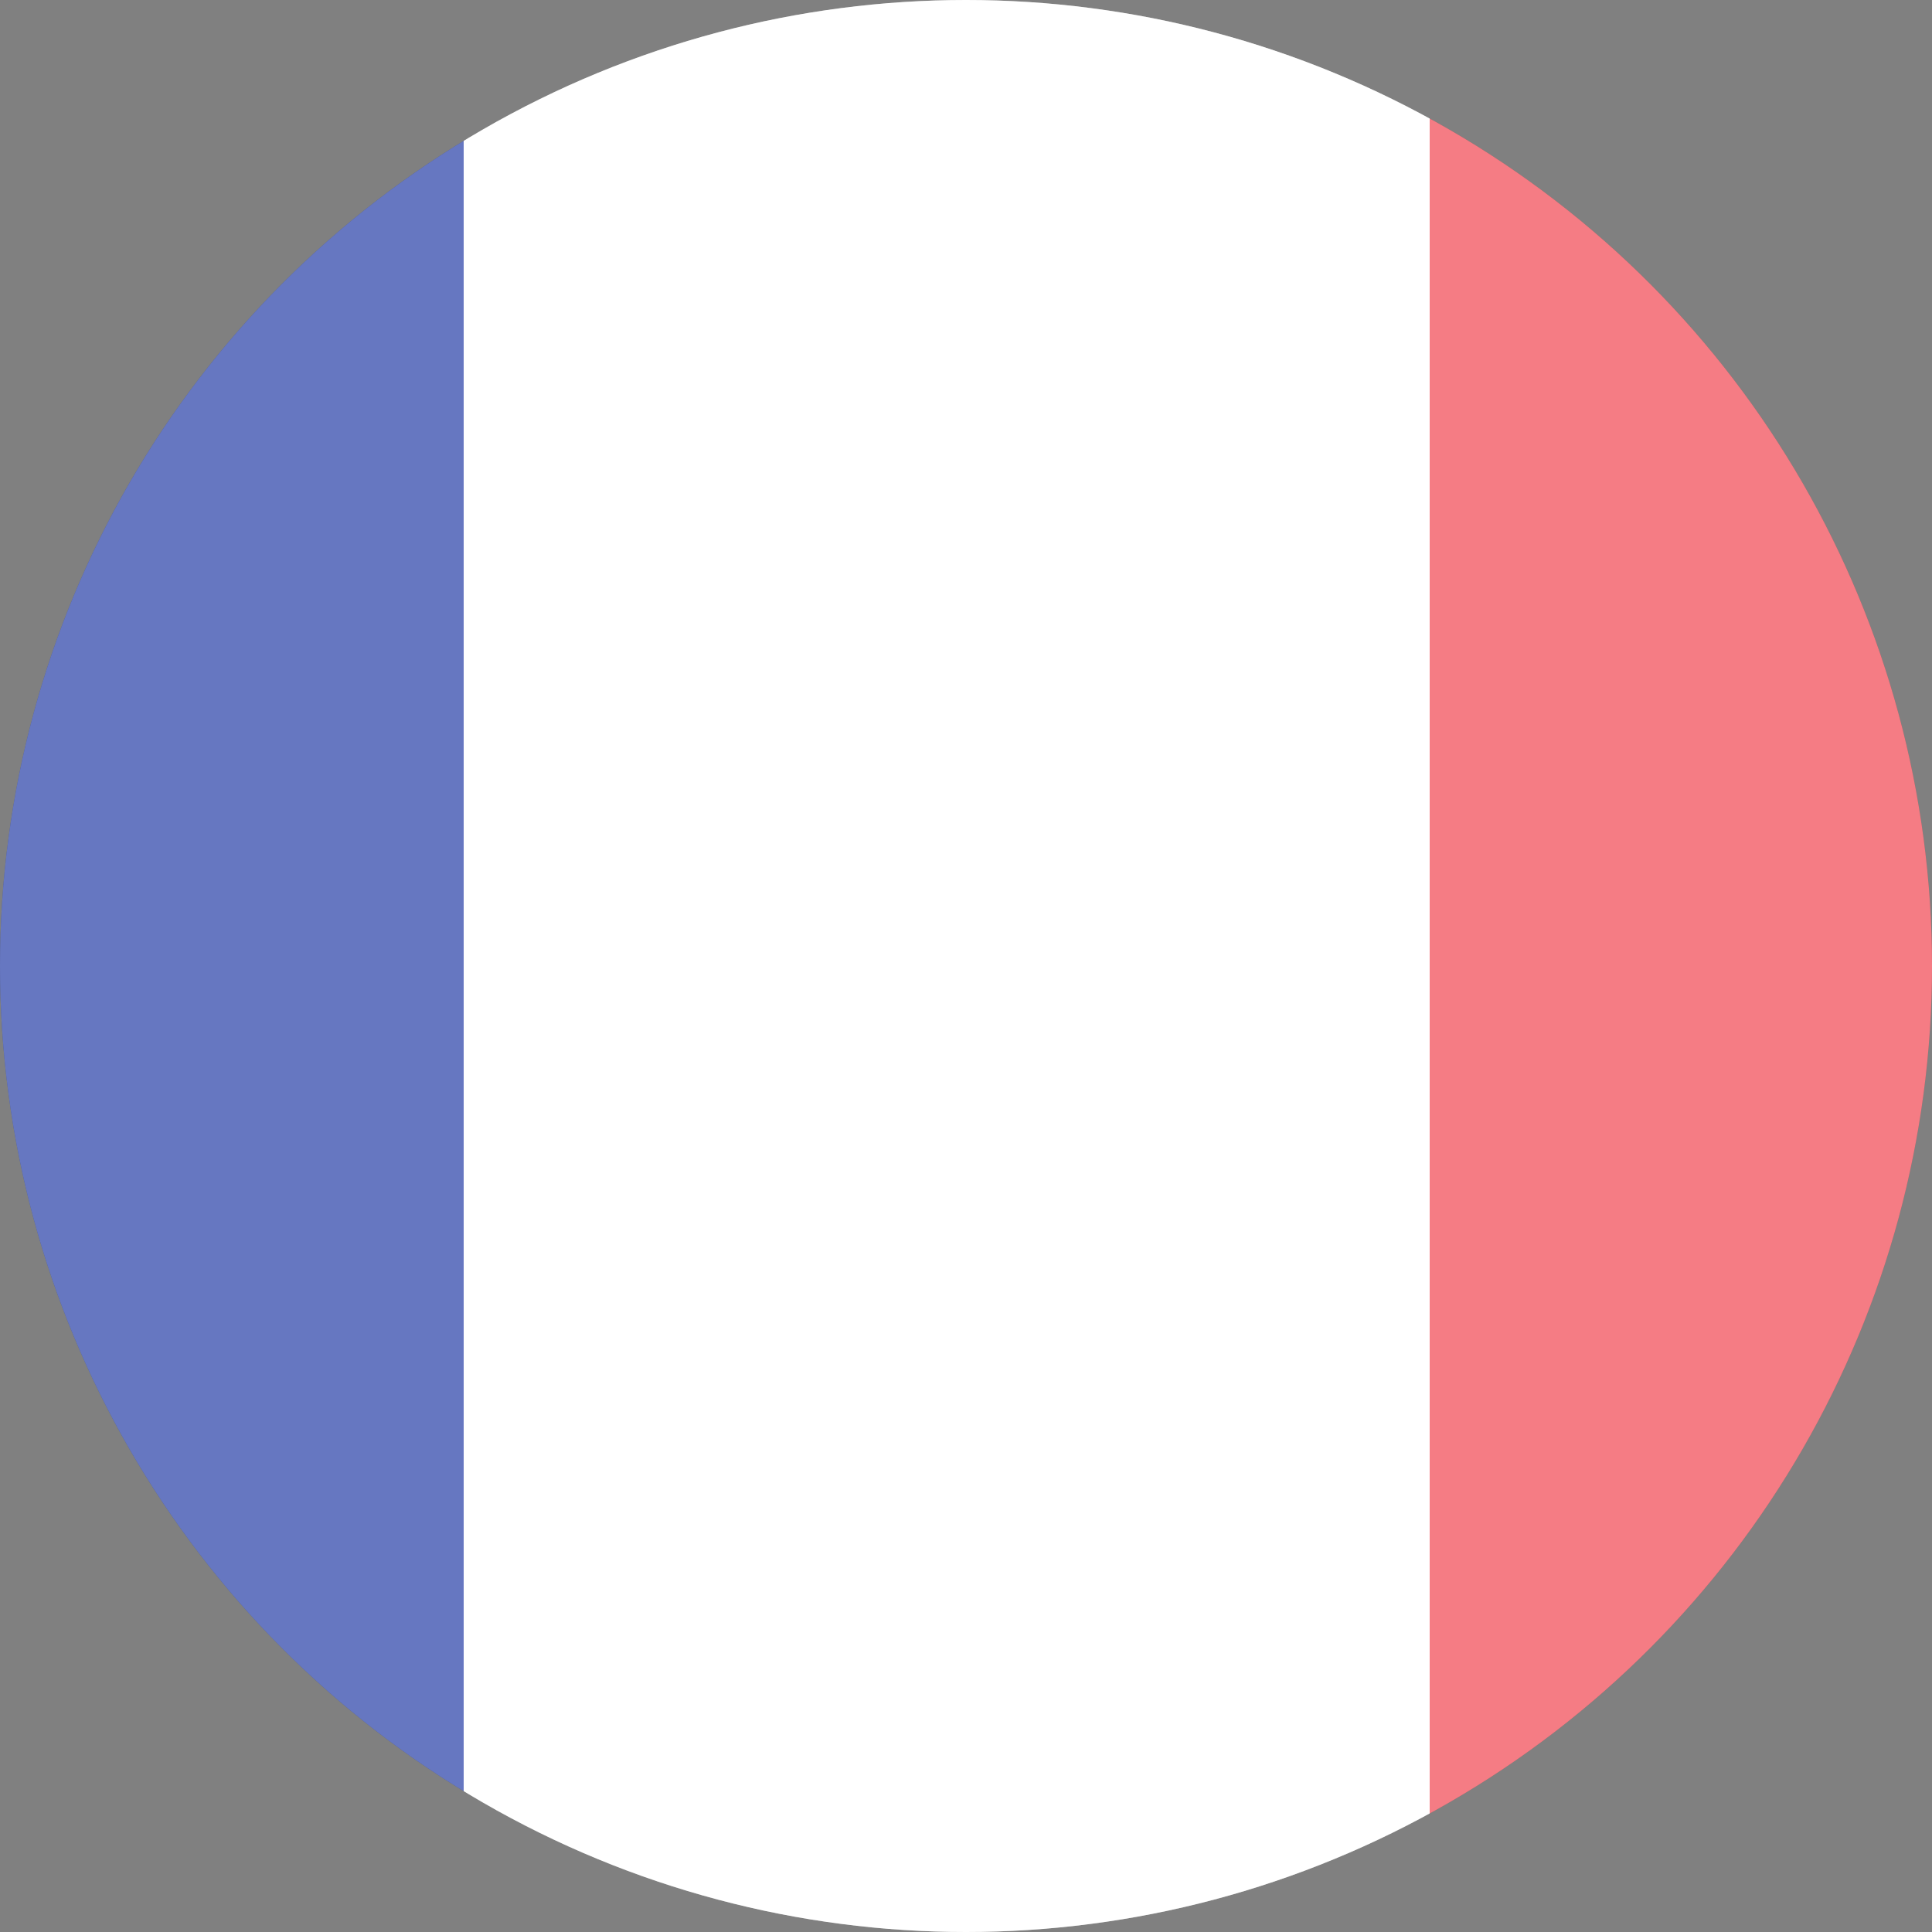
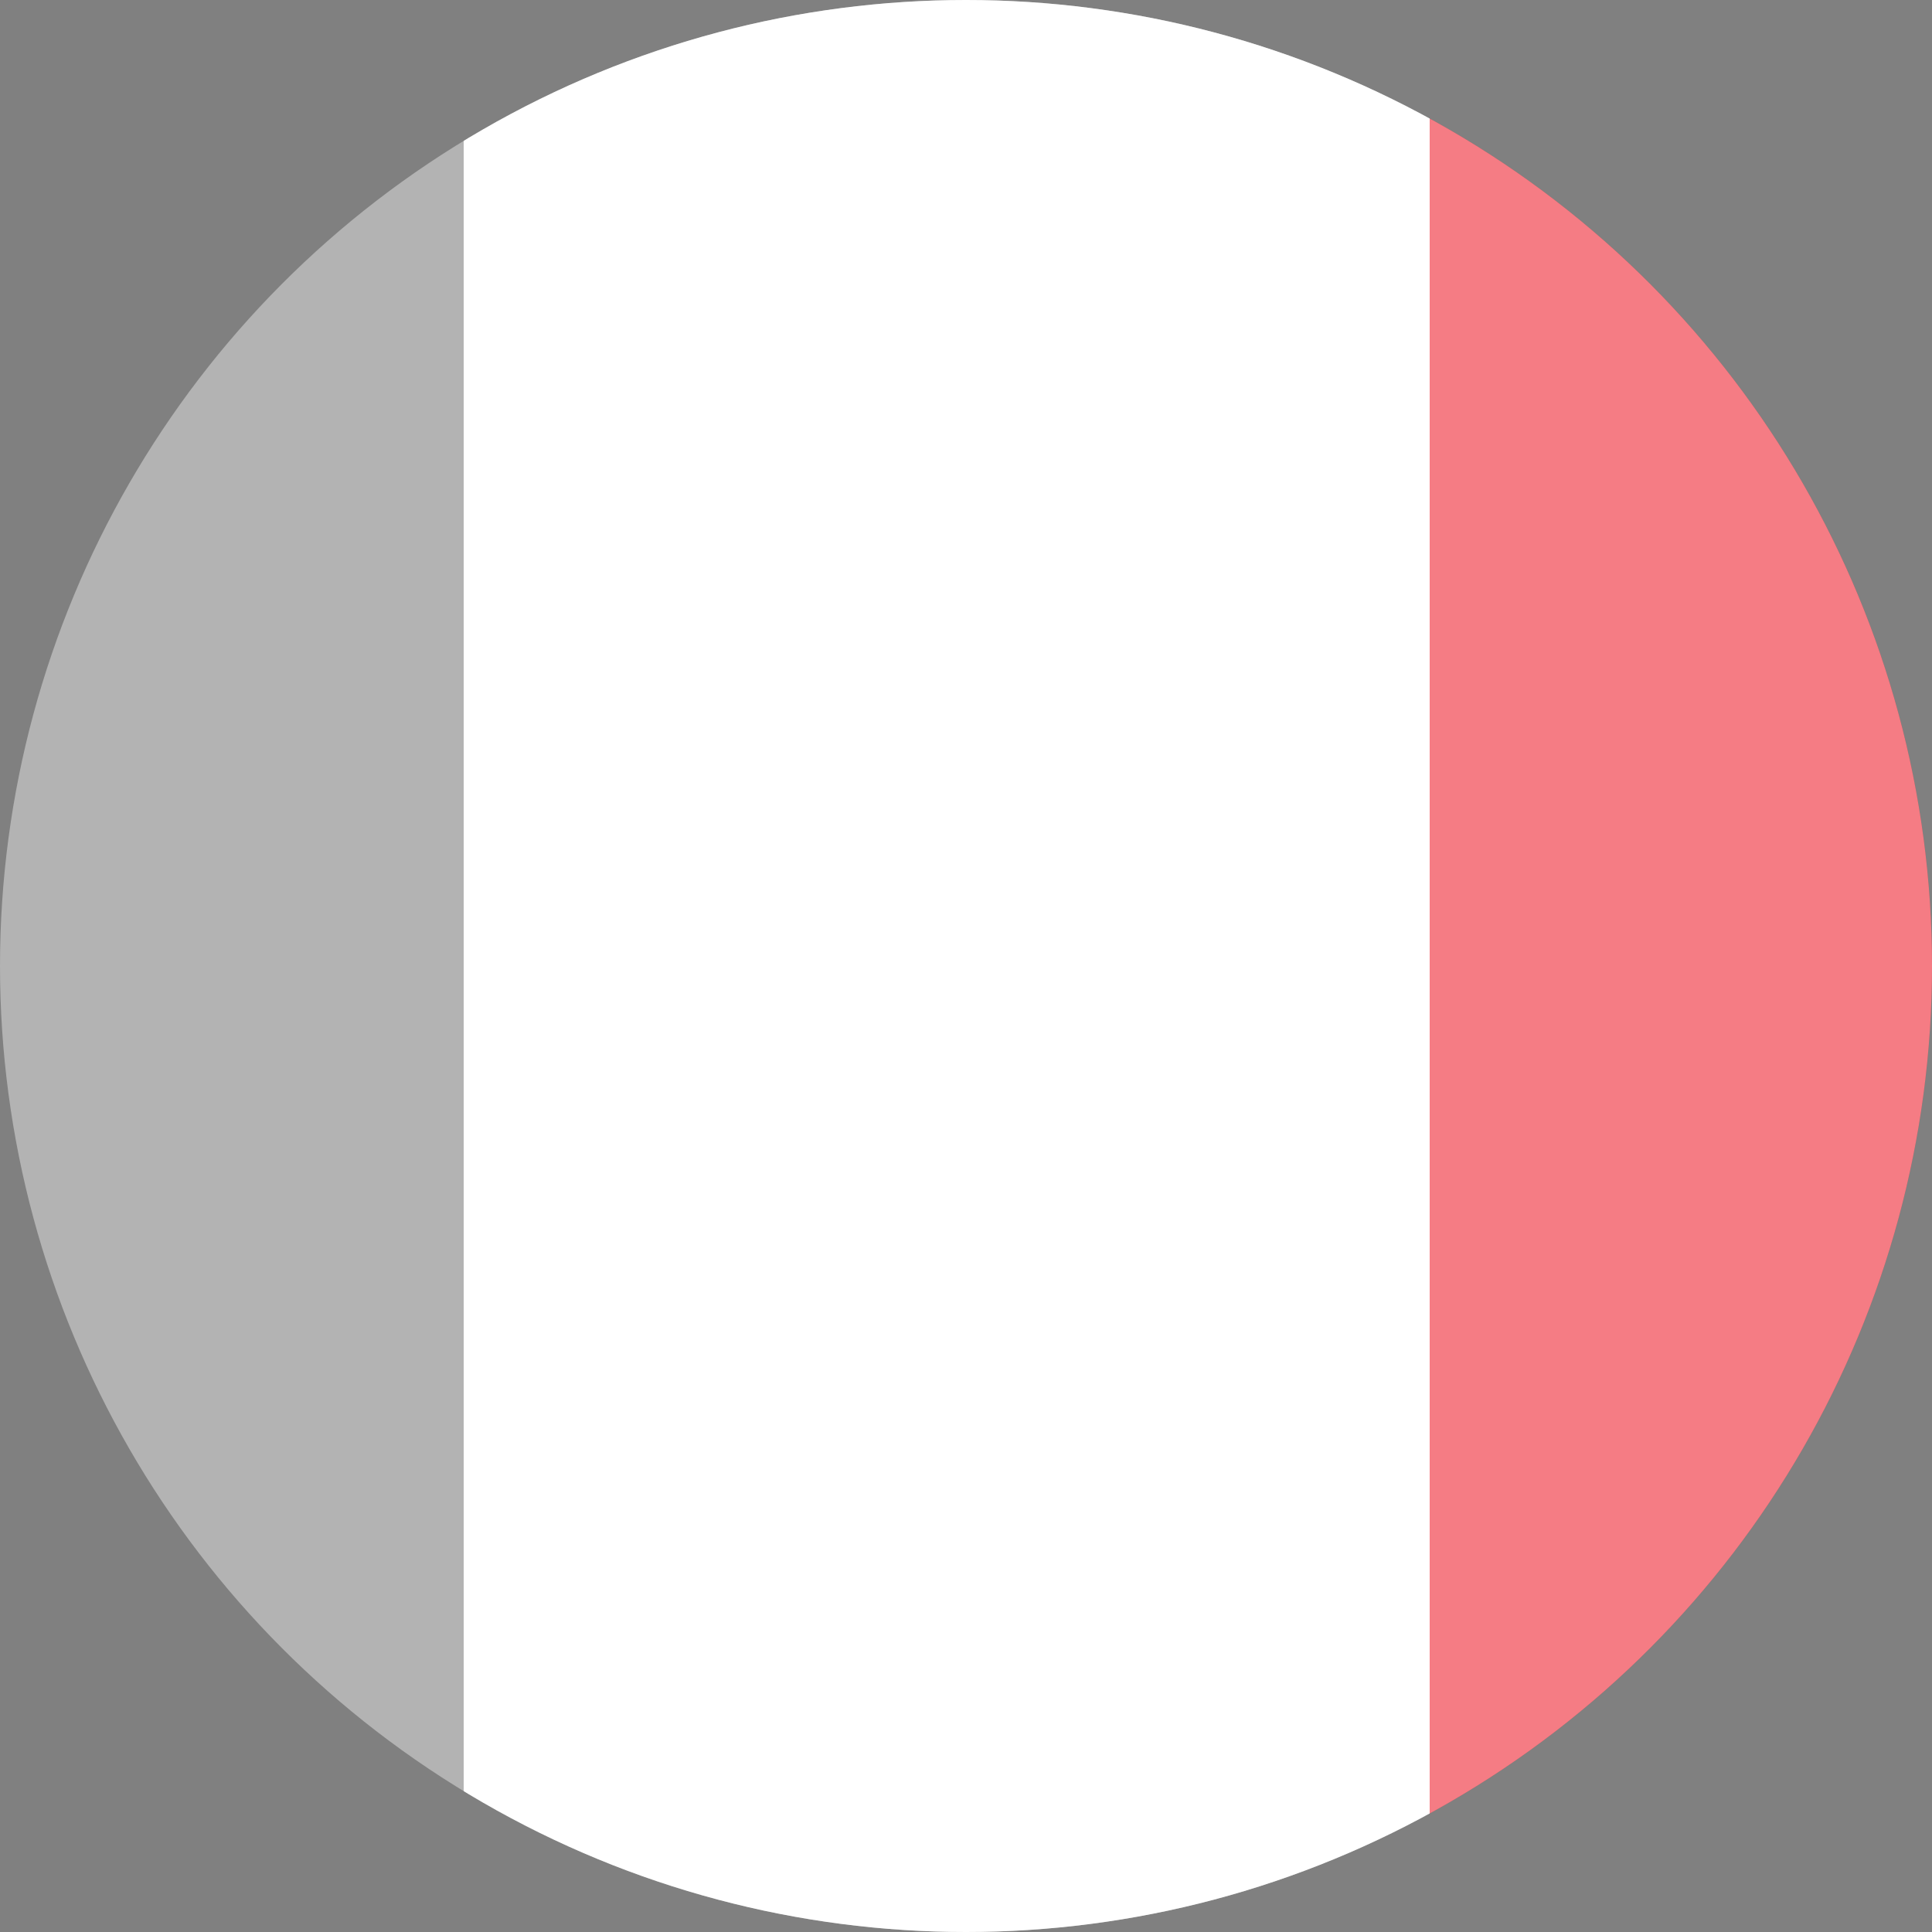
<svg xmlns="http://www.w3.org/2000/svg" xmlns:xlink="http://www.w3.org/1999/xlink" version="1.1" id="Layer_1" x="0px" y="0px" width="50px" height="50px" viewBox="0 0 50 50" style="enable-background:new 0 0 50 50;" xml:space="preserve">
  <rect x="0" y="0" width="50" height="50" fill="#808080" stroke="none" />
  <style type="text/css">
	.st0{clip-path:url(#SVGID_2_);}
	.st1{fill:#EF2532;}
	.st2{fill:#FFFFFF;}
	.st3{fill:#001C97;}
	.st4{opacity:0.4;clip-path:url(#SVGID_2_);fill:#FFFFFF;}
</style>
  <g id="France">
    <defs>
      <circle id="SVGID_1_" cx="25" cy="25" r="25" />
    </defs>
    <clipPath id="SVGID_2_">
      <use xlink:href="#SVGID_1_" style="overflow:visible;" />
    </clipPath>
    <g class="st0">
      <rect x="37" class="st1" width="25" height="50" />
      <rect x="12" class="st2" width="25" height="50" />
-       <rect x="-13" class="st3" width="25" height="50" />
    </g>
    <circle class="st4" cx="25" cy="25" r="25" />
  </g>
</svg>